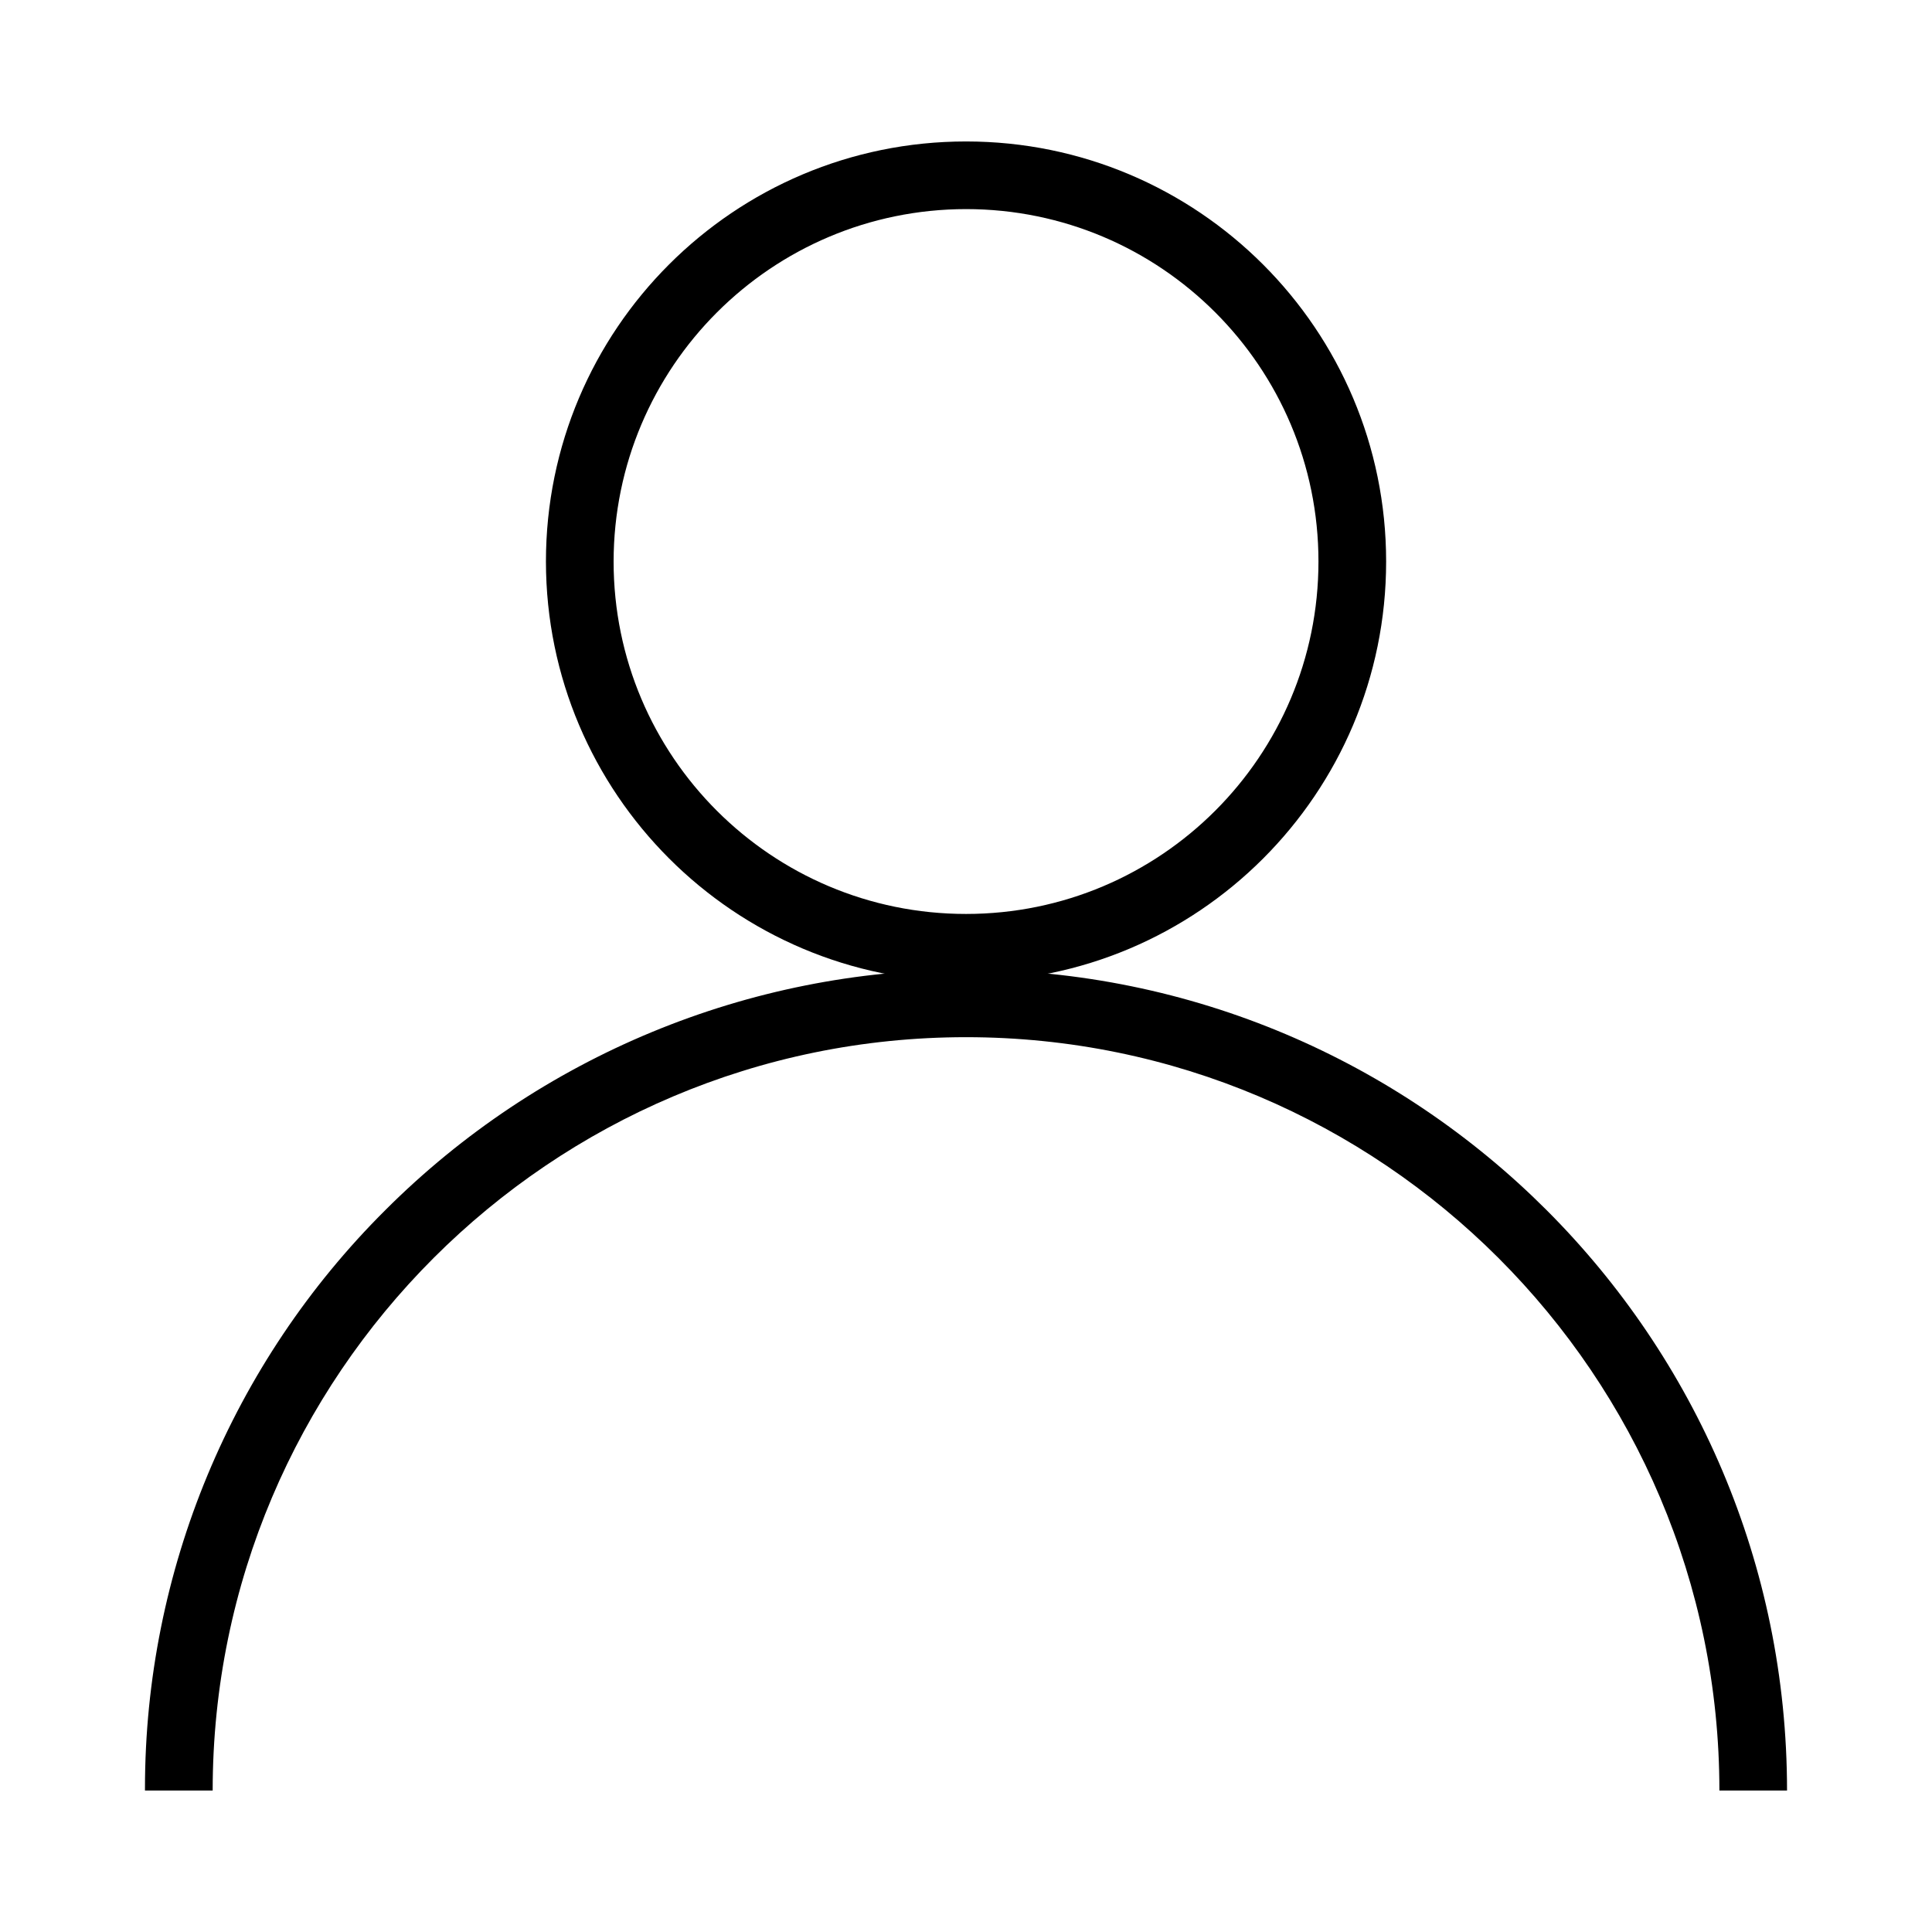
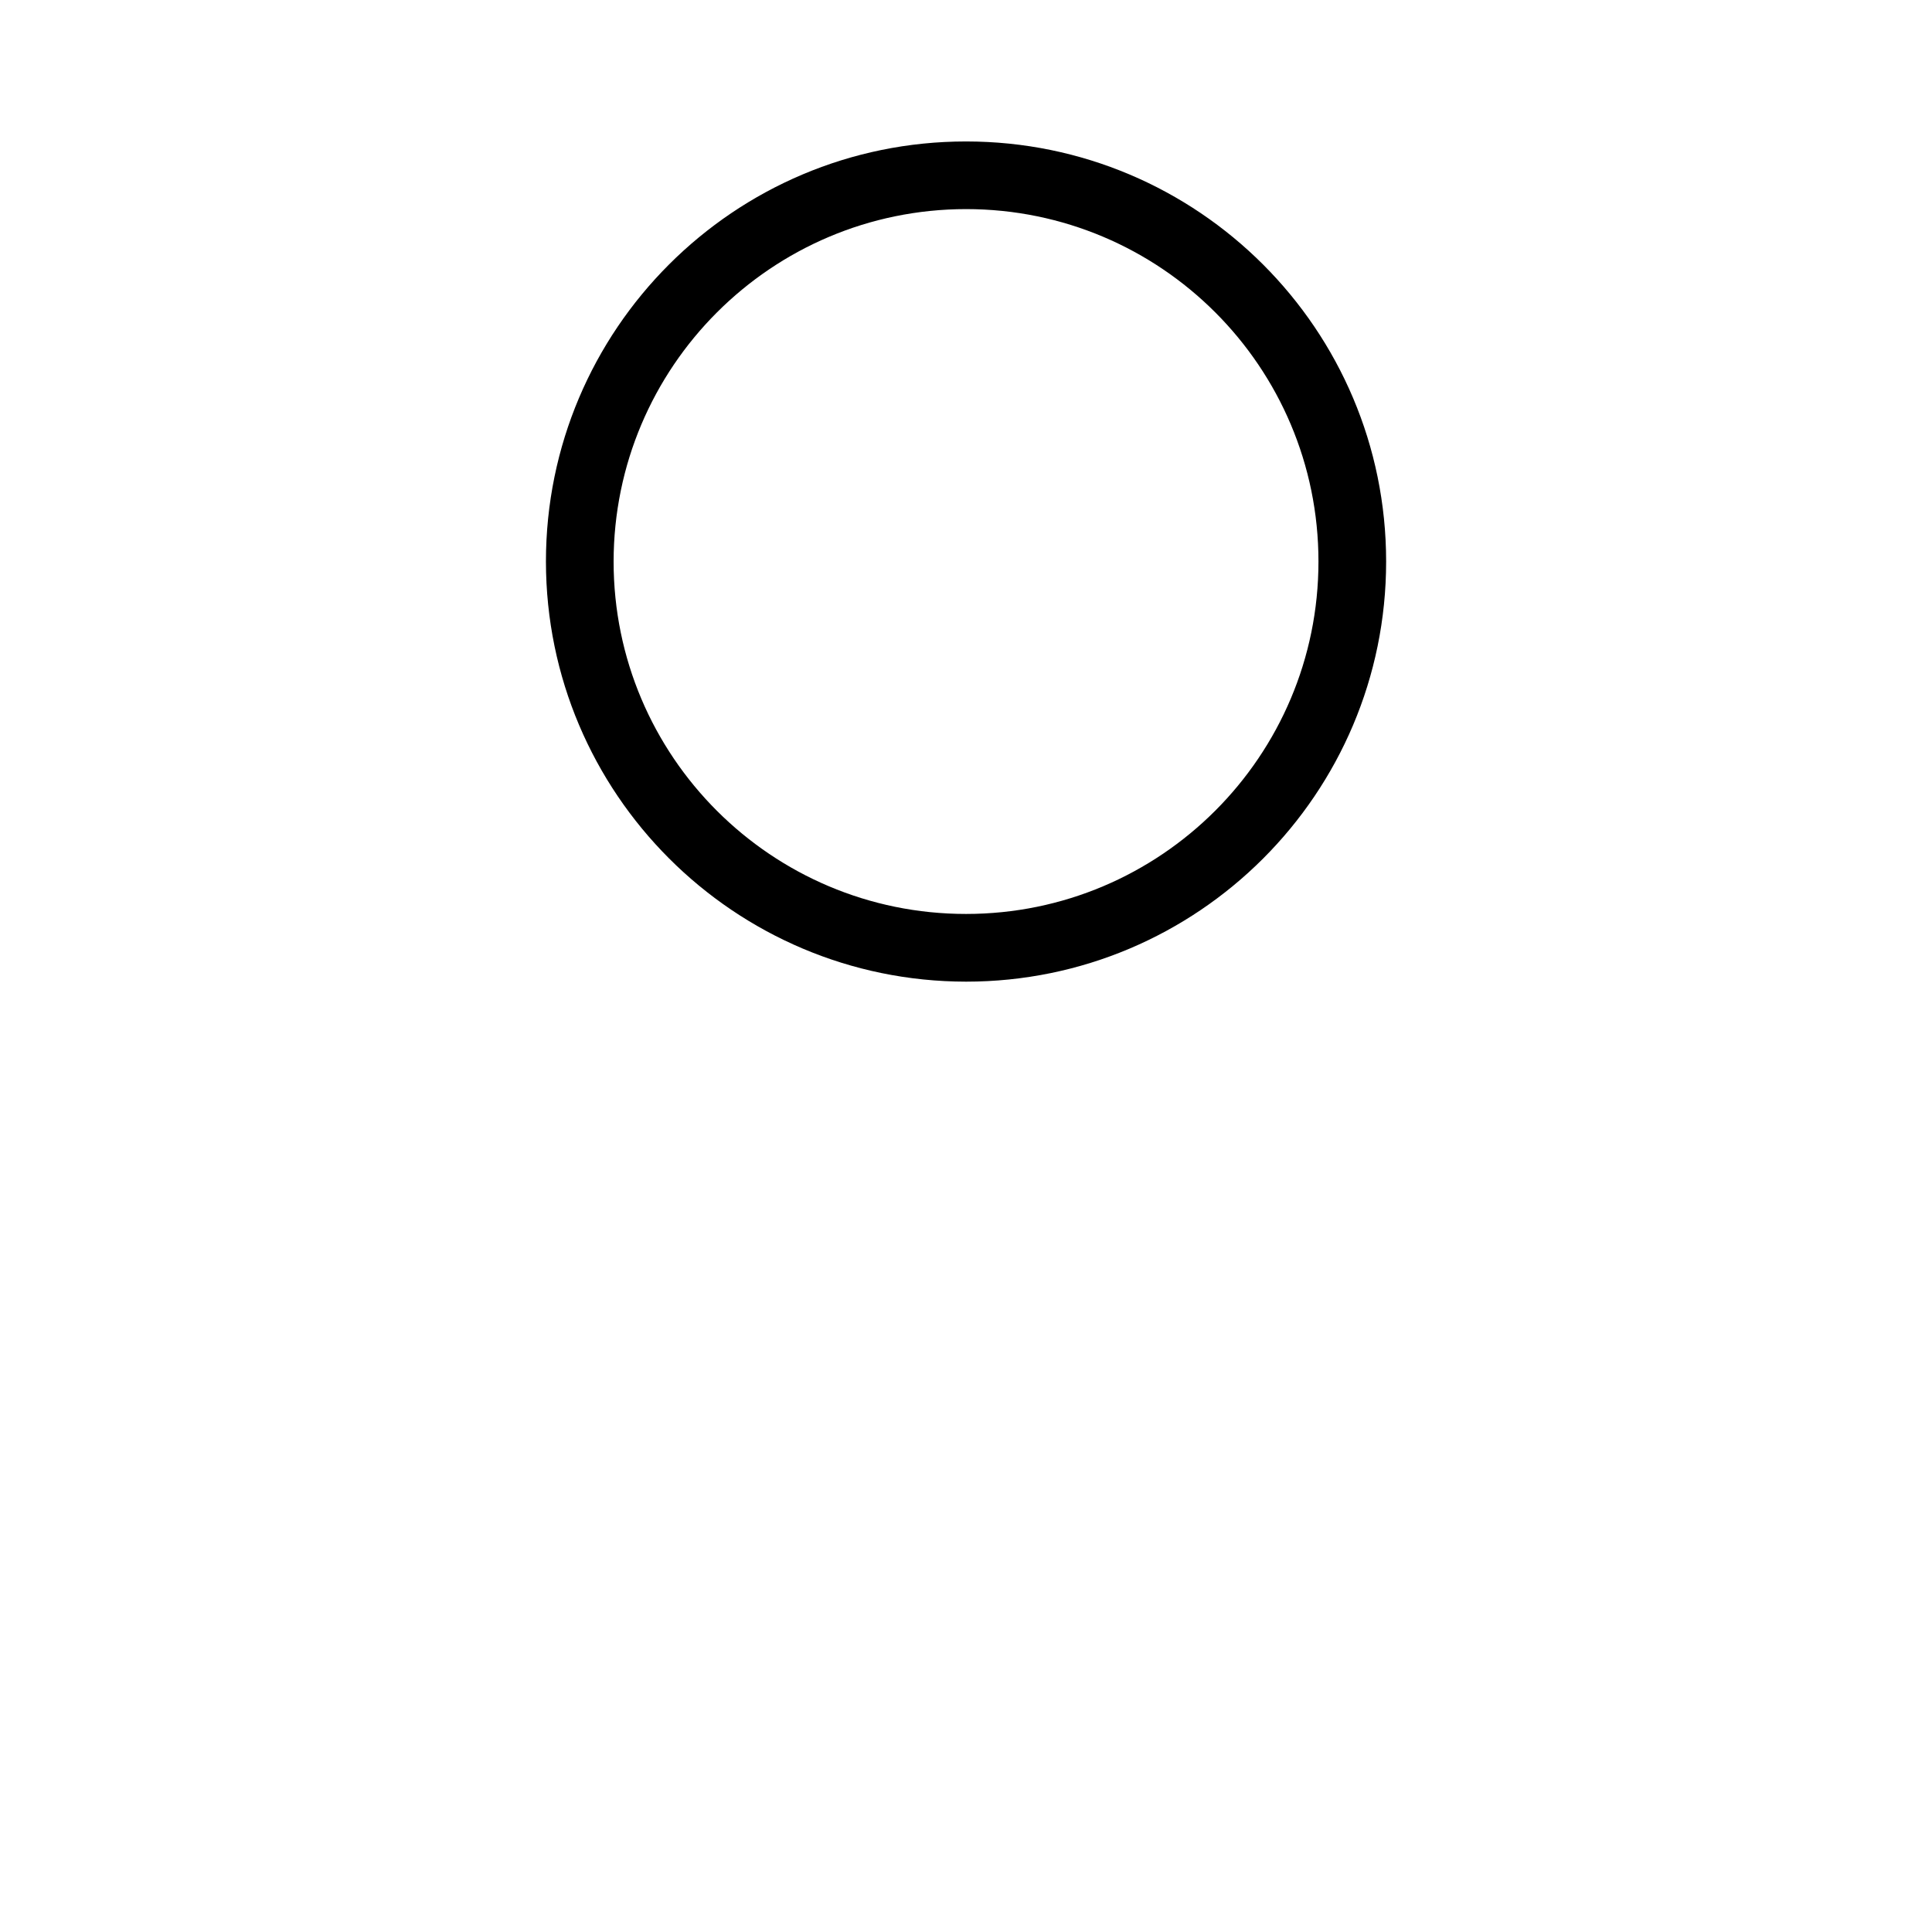
<svg xmlns="http://www.w3.org/2000/svg" xml:space="preserve" width="186mm" height="186mm" version="1.1" style="shape-rendering:geometricPrecision; text-rendering:geometricPrecision; image-rendering:optimizeQuality; fill-rule:evenodd; clip-rule:evenodd" viewBox="0 0 18600 18600" data-name="Layer 1">
  <defs>
    <style type="text/css">
   
    .fil0 {fill:black}
   
  </style>
  </defs>
  <g id="Layer_x0020_1">
    <g id="_855850000">
      <path class="fil0" d="M9300.33 9450.7c2233.29,0 4044.42,-1811.12 4044.42,-4044.42 0,-2233.29 -1811.13,-4044.42 -4044.42,-4044.42 -2233.29,0 -4044.42,1811.13 -4044.42,4044.42 1.98,2232.21 1812.22,4042.44 4044.62,4044.42l-0.2 0zm0 -7437.66c1873.55,0 3392.93,1519.38 3392.93,3392.93 0,1873.55 -1519.38,3392.94 -3392.93,3392.94 -1873.55,0 -3392.93,-1518.98 -3392.93,-3392.52 1.65,-1873.13 1519.8,-3391.7 3392.92,-3393.35l0.01 0z" />
-       <path class="fil0" d="M2047.47 17238.14c0,-4000.08 3252.77,-7252.85 7252.86,-7252.85 4000.08,0 7252.85,3252.77 7252.85,7252.85l651.17 0c0,-4364.88 -3539.76,-7903.68 -7904.64,-7903.68 -2095.1,0 -4107.21,833.79 -5588.55,2314.16 -1481.42,1473.71 -2315.51,3478.39 -2315.51,5568.4 0,6.71 0,14.38 0,21.09l651.2 0.03 0.62 0z" />
    </g>
  </g>
</svg>